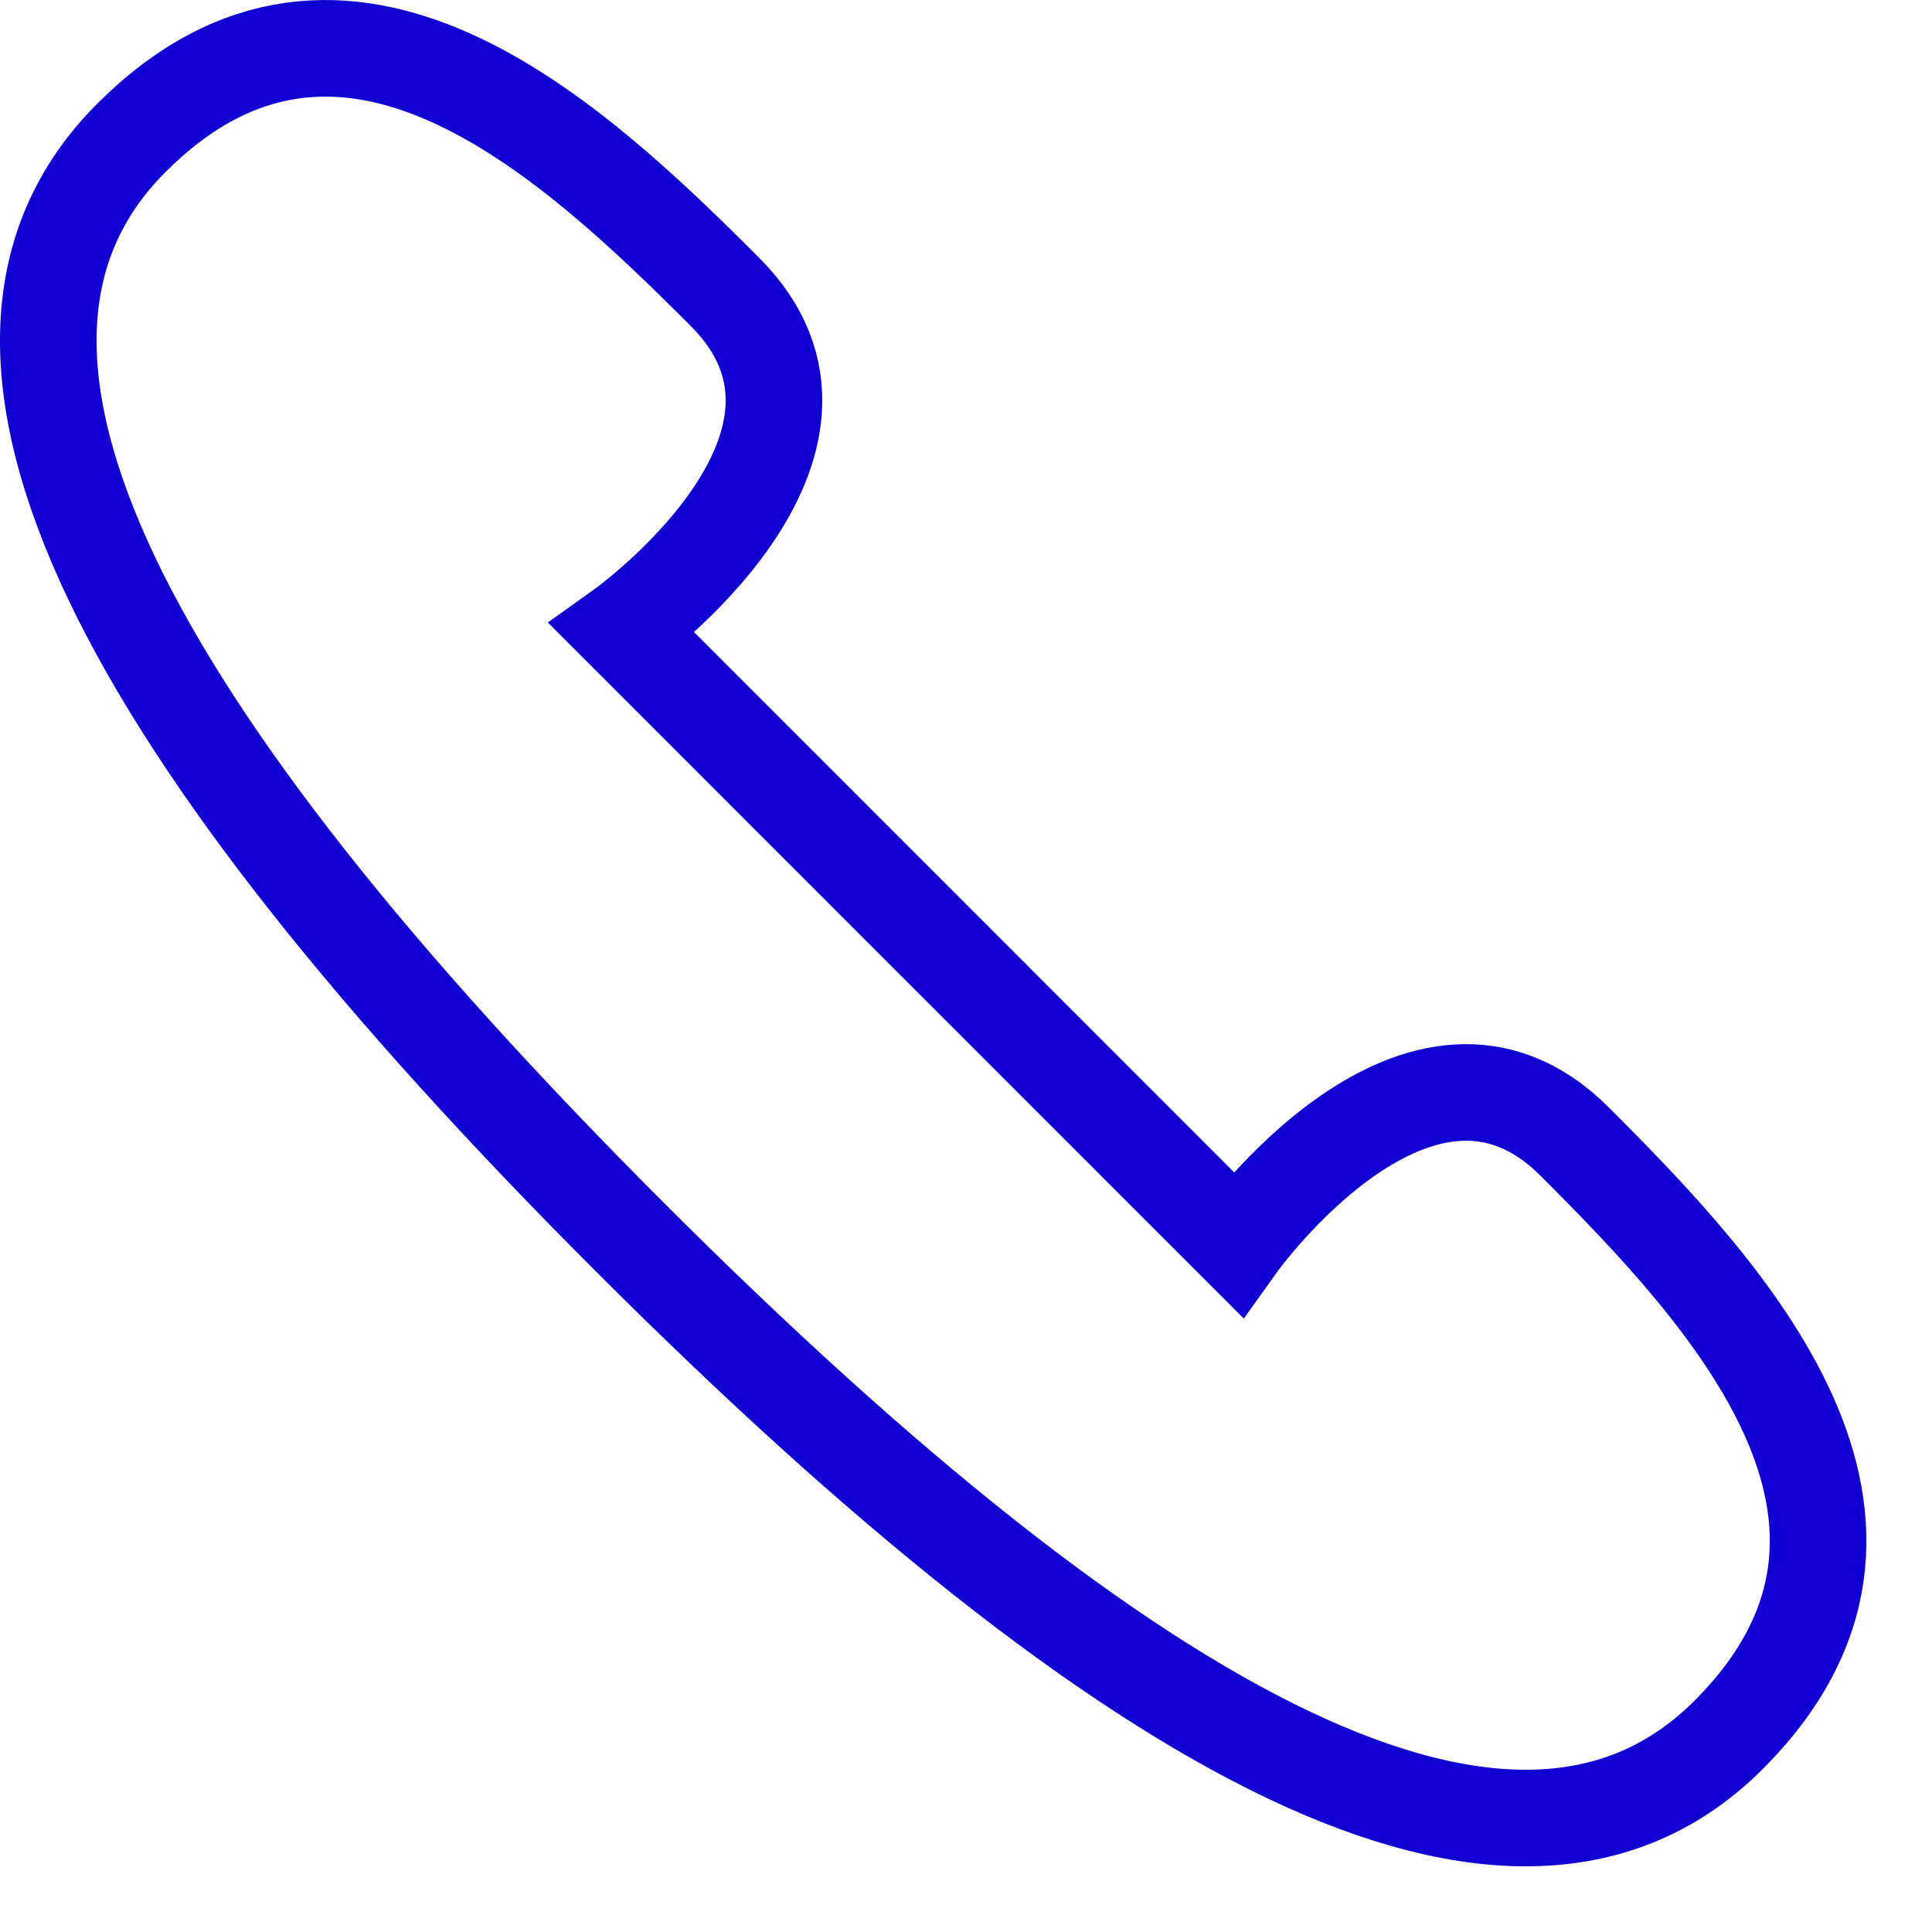
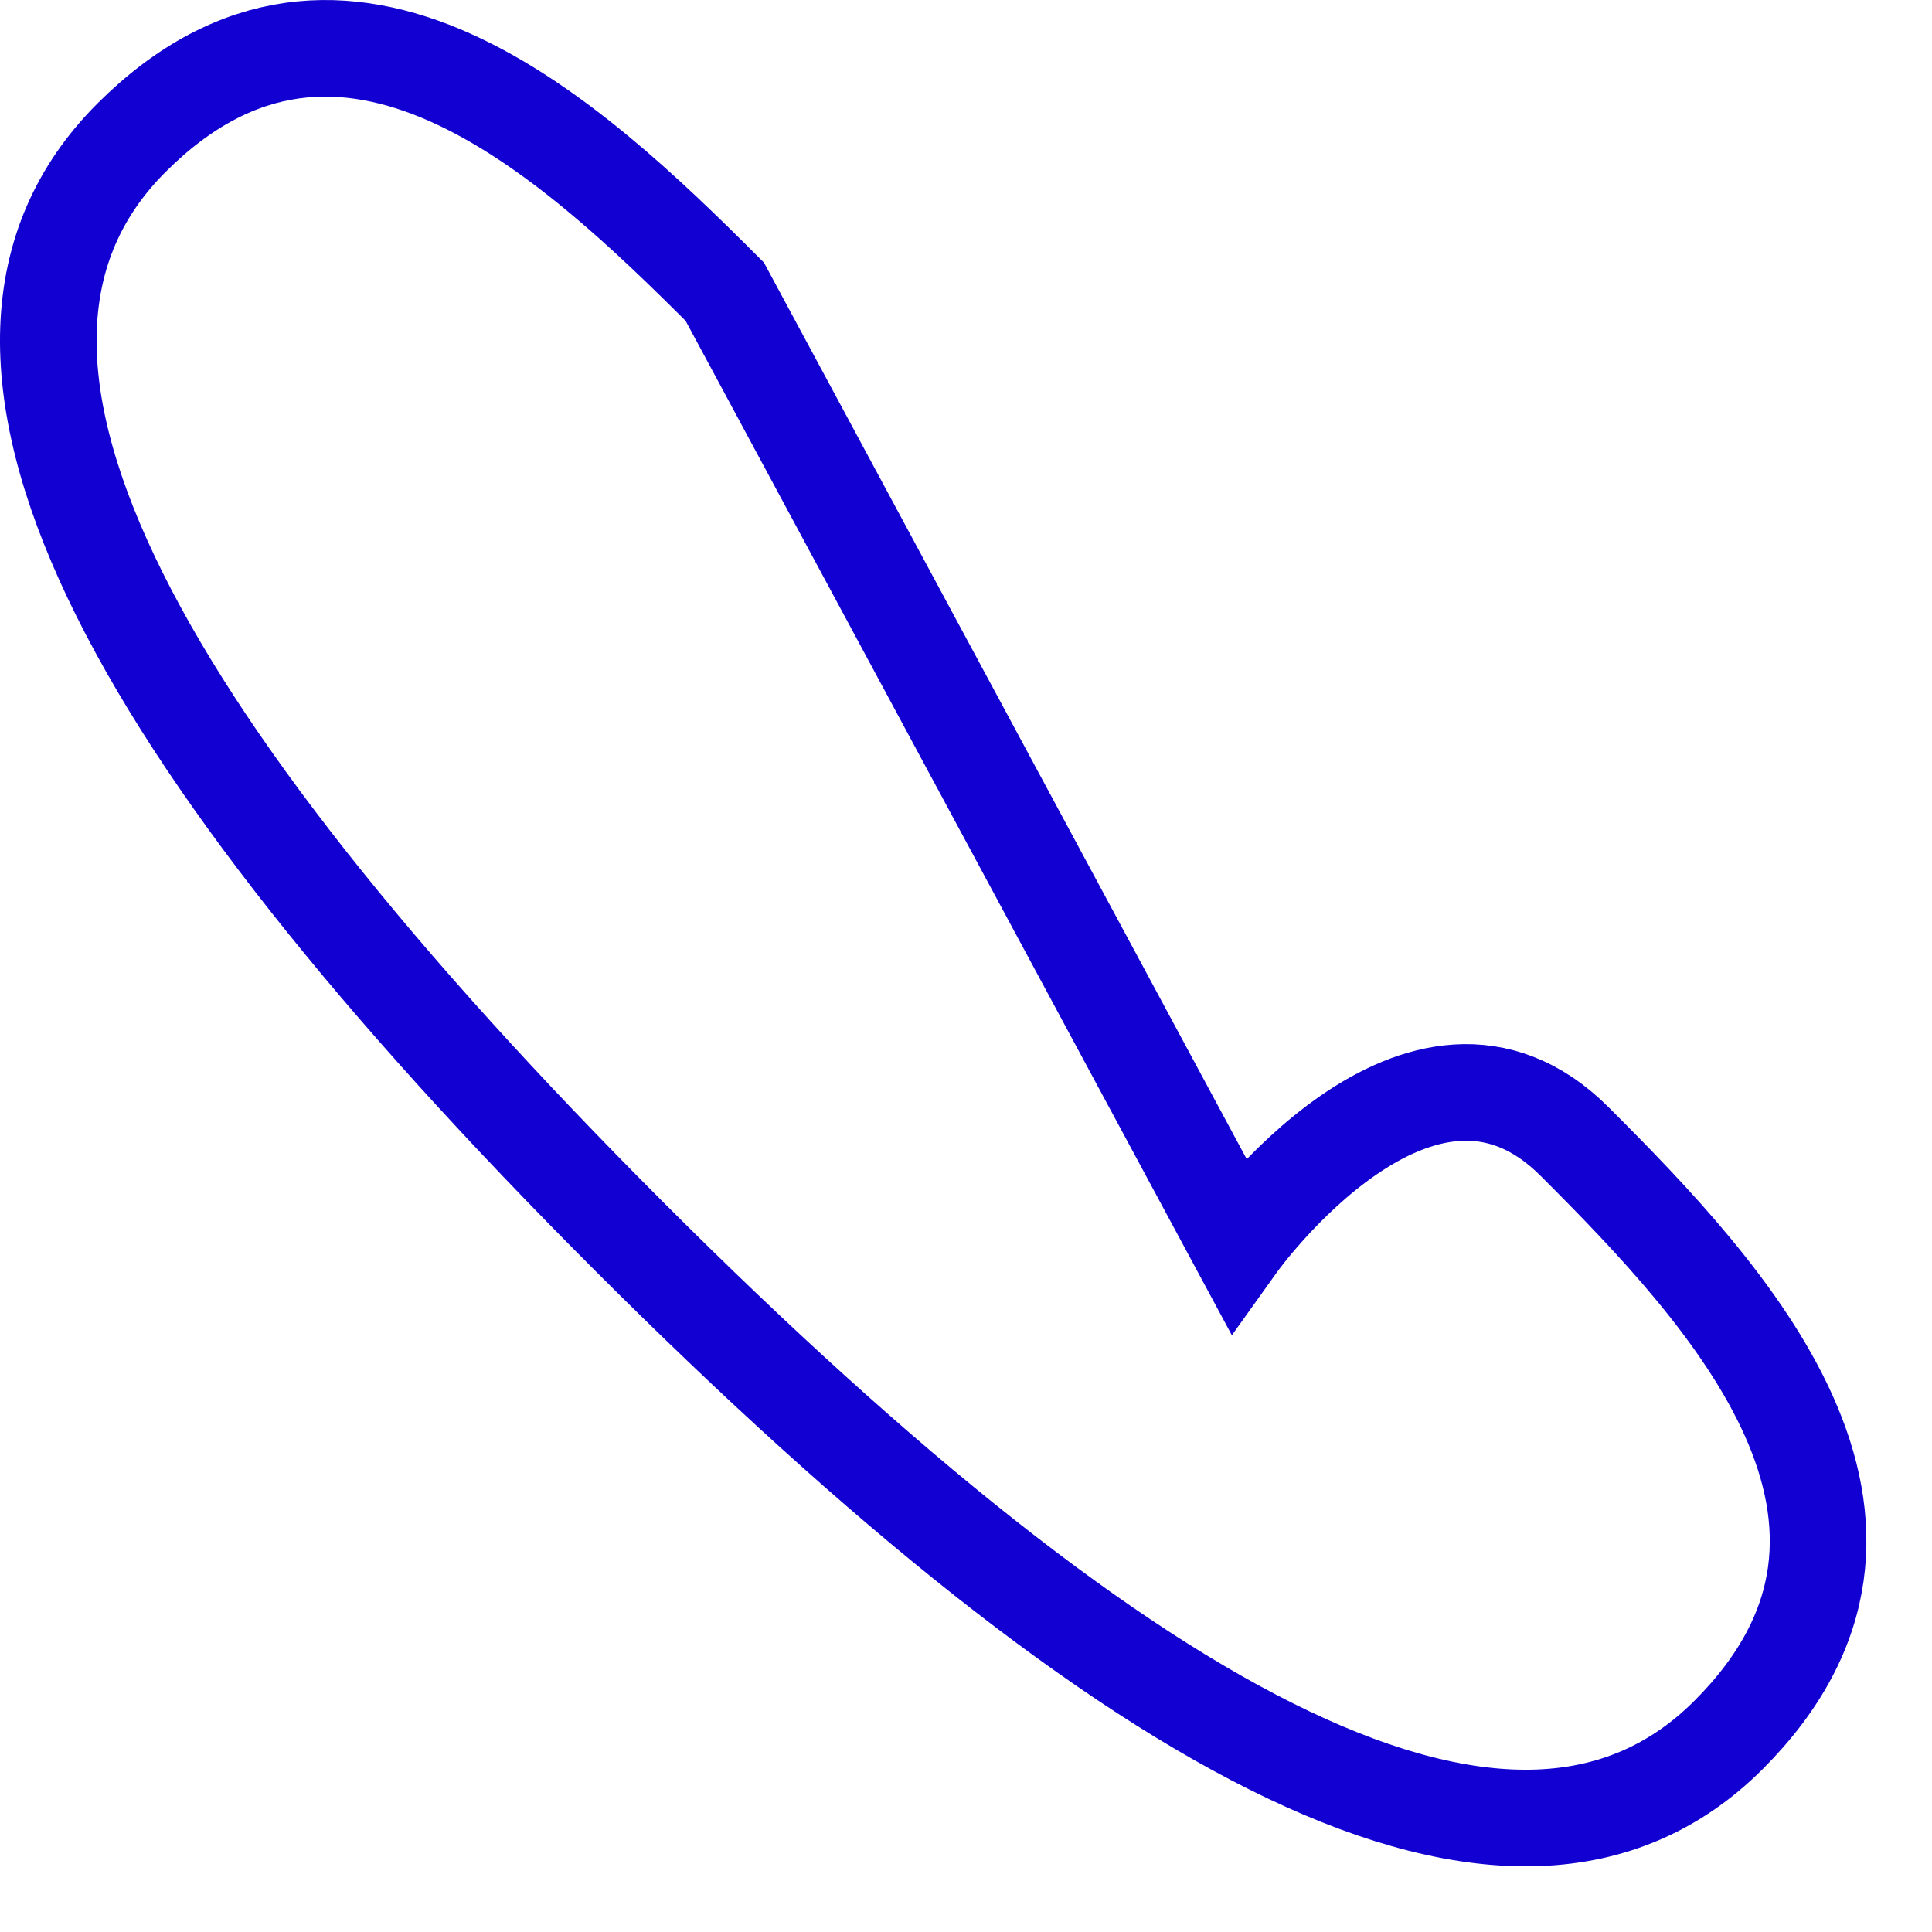
<svg xmlns="http://www.w3.org/2000/svg" width="20px" height="20px" viewBox="0 0 20 20" version="1.1">
  <desc>Created with Lunacy</desc>
-   <path d="M6.017 12.303C0.785 7.07 -1.339 3.126 0.86 0.927C3.059 -1.272 5.411 0.927 7.003 2.52C8.596 4.113 5.942 6.008 5.942 6.008L12.312 12.379C12.312 12.379 14.208 9.725 15.801 11.318C17.394 12.909 19.593 15.261 17.394 17.46C15.194 19.659 11.25 17.536 6.017 12.303Z" transform="translate(0.5 0.5)" id="Stroke-1" fill="none" stroke="#1100D1" stroke-width="1" />
+   <path d="M6.017 12.303C0.785 7.07 -1.339 3.126 0.86 0.927C3.059 -1.272 5.411 0.927 7.003 2.52L12.312 12.379C12.312 12.379 14.208 9.725 15.801 11.318C17.394 12.909 19.593 15.261 17.394 17.46C15.194 19.659 11.25 17.536 6.017 12.303Z" transform="translate(0.5 0.5)" id="Stroke-1" fill="none" stroke="#1100D1" stroke-width="1" />
</svg>